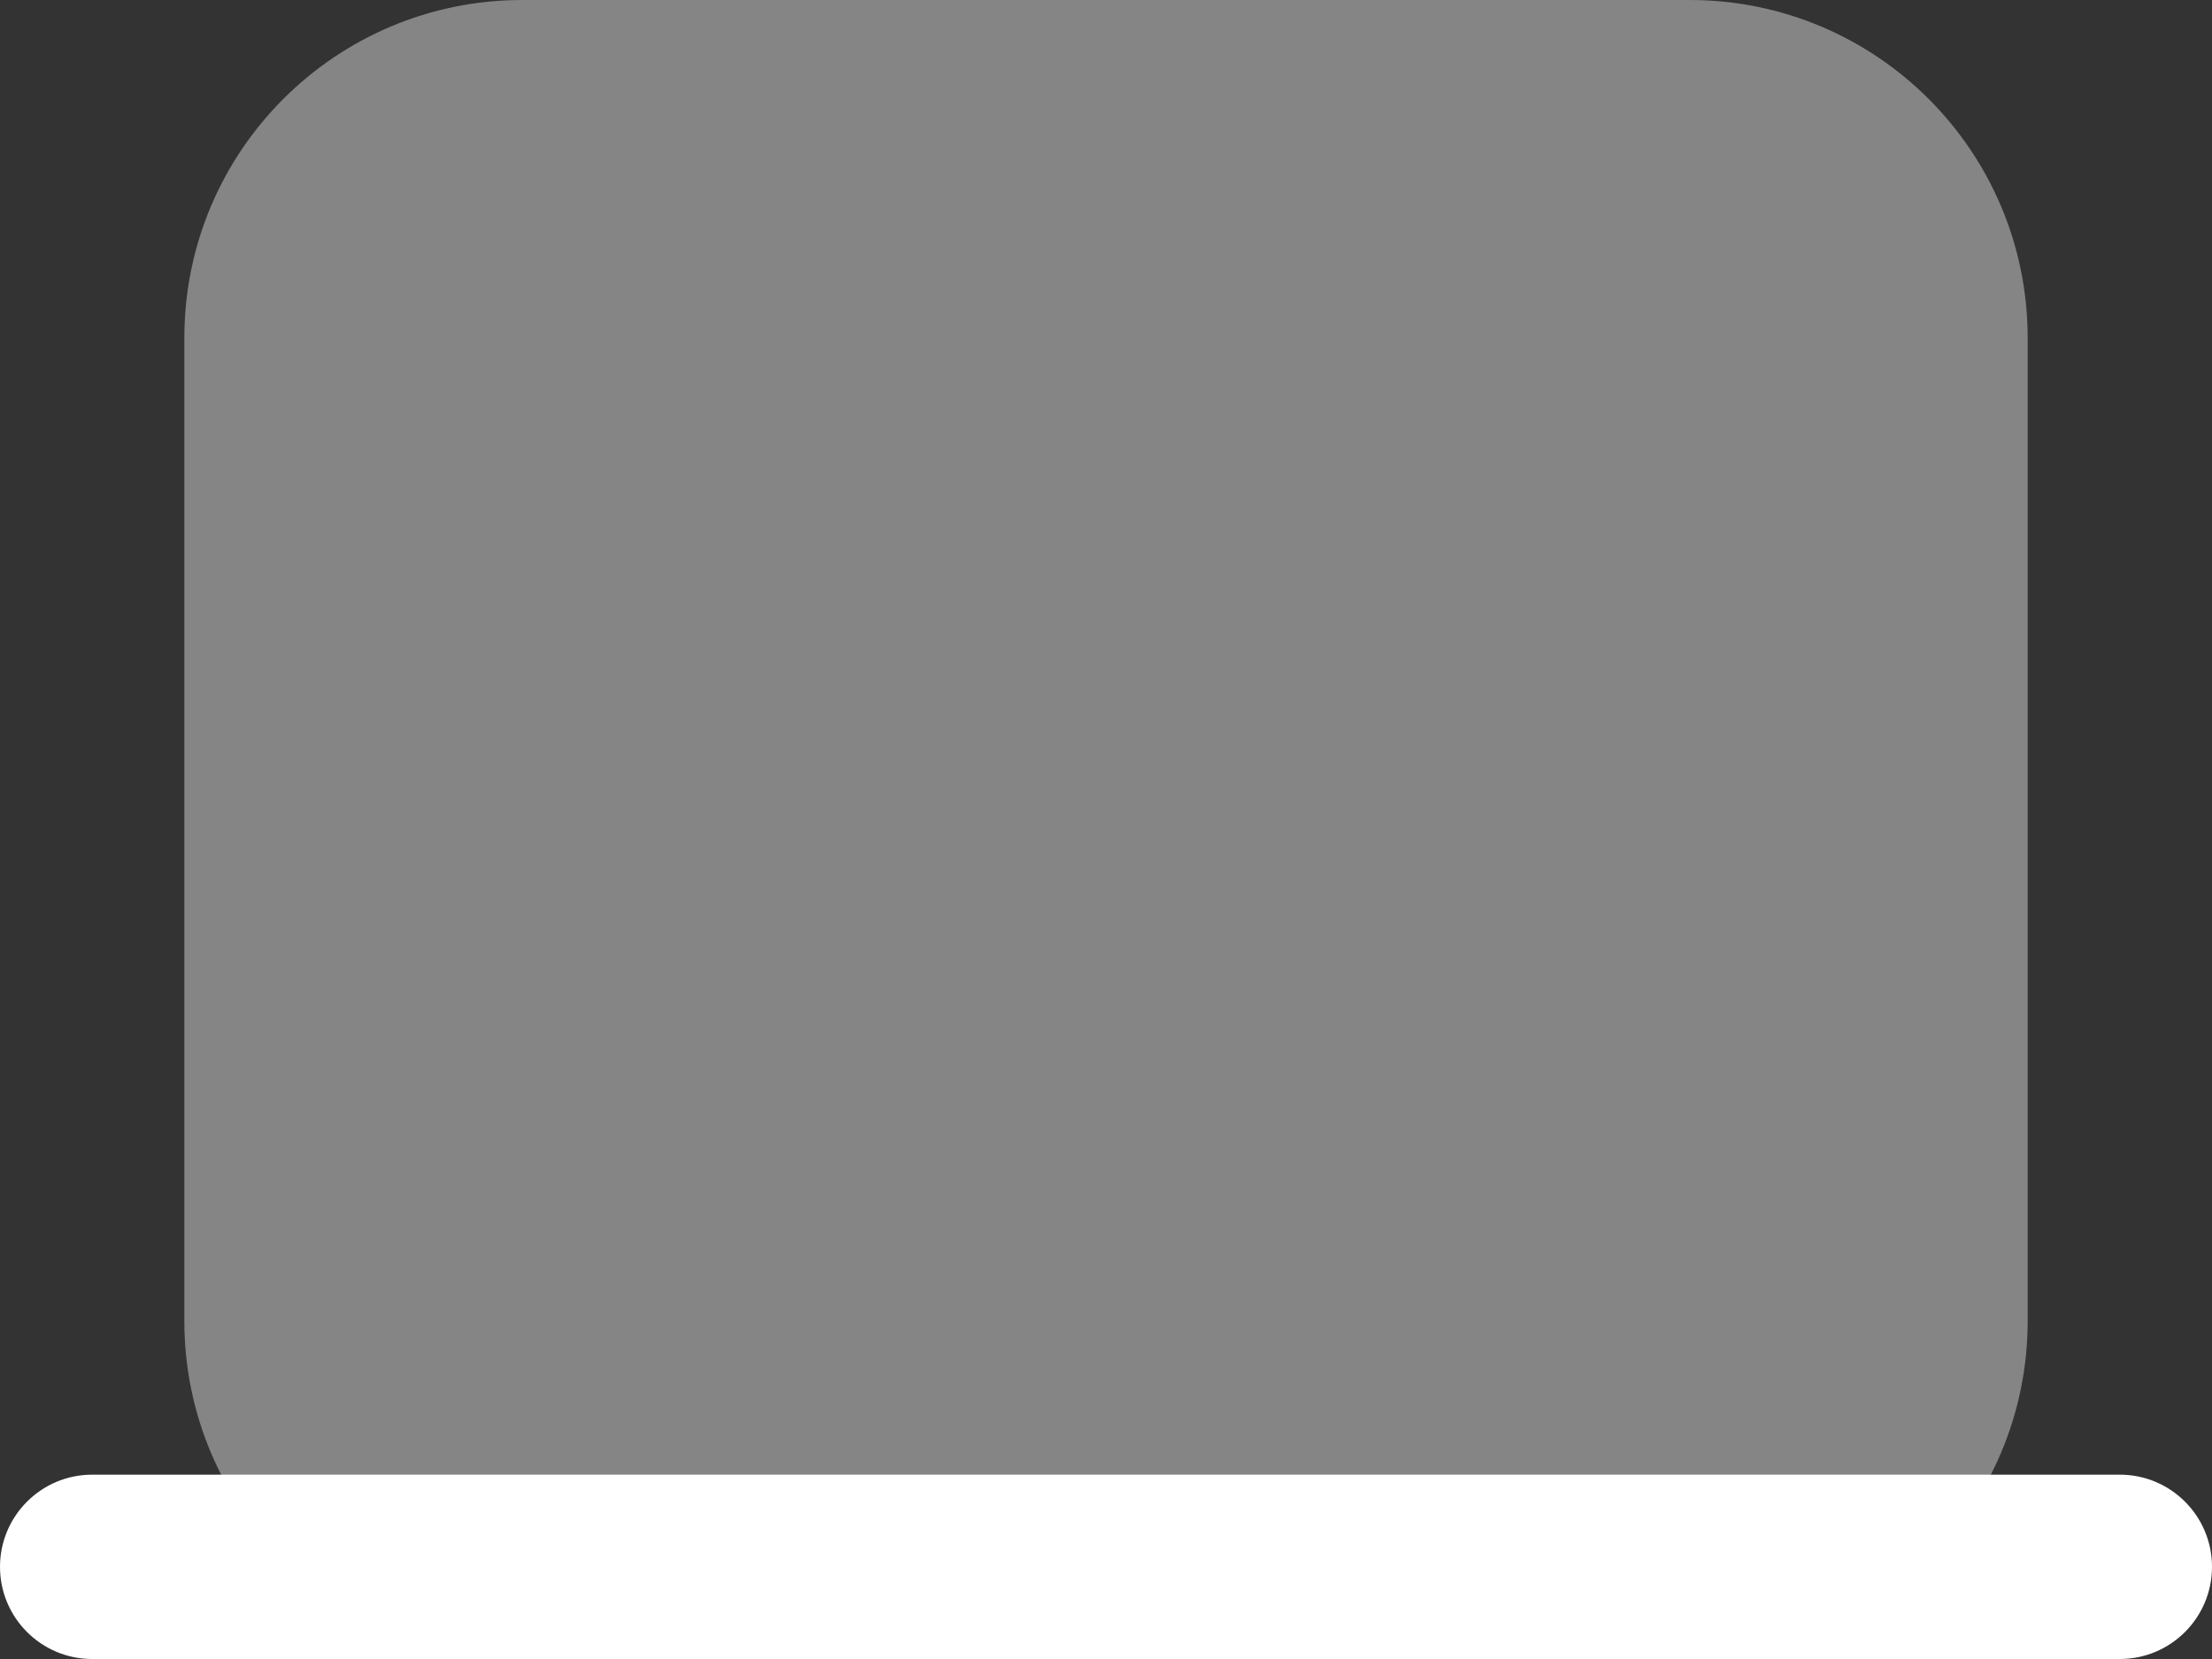
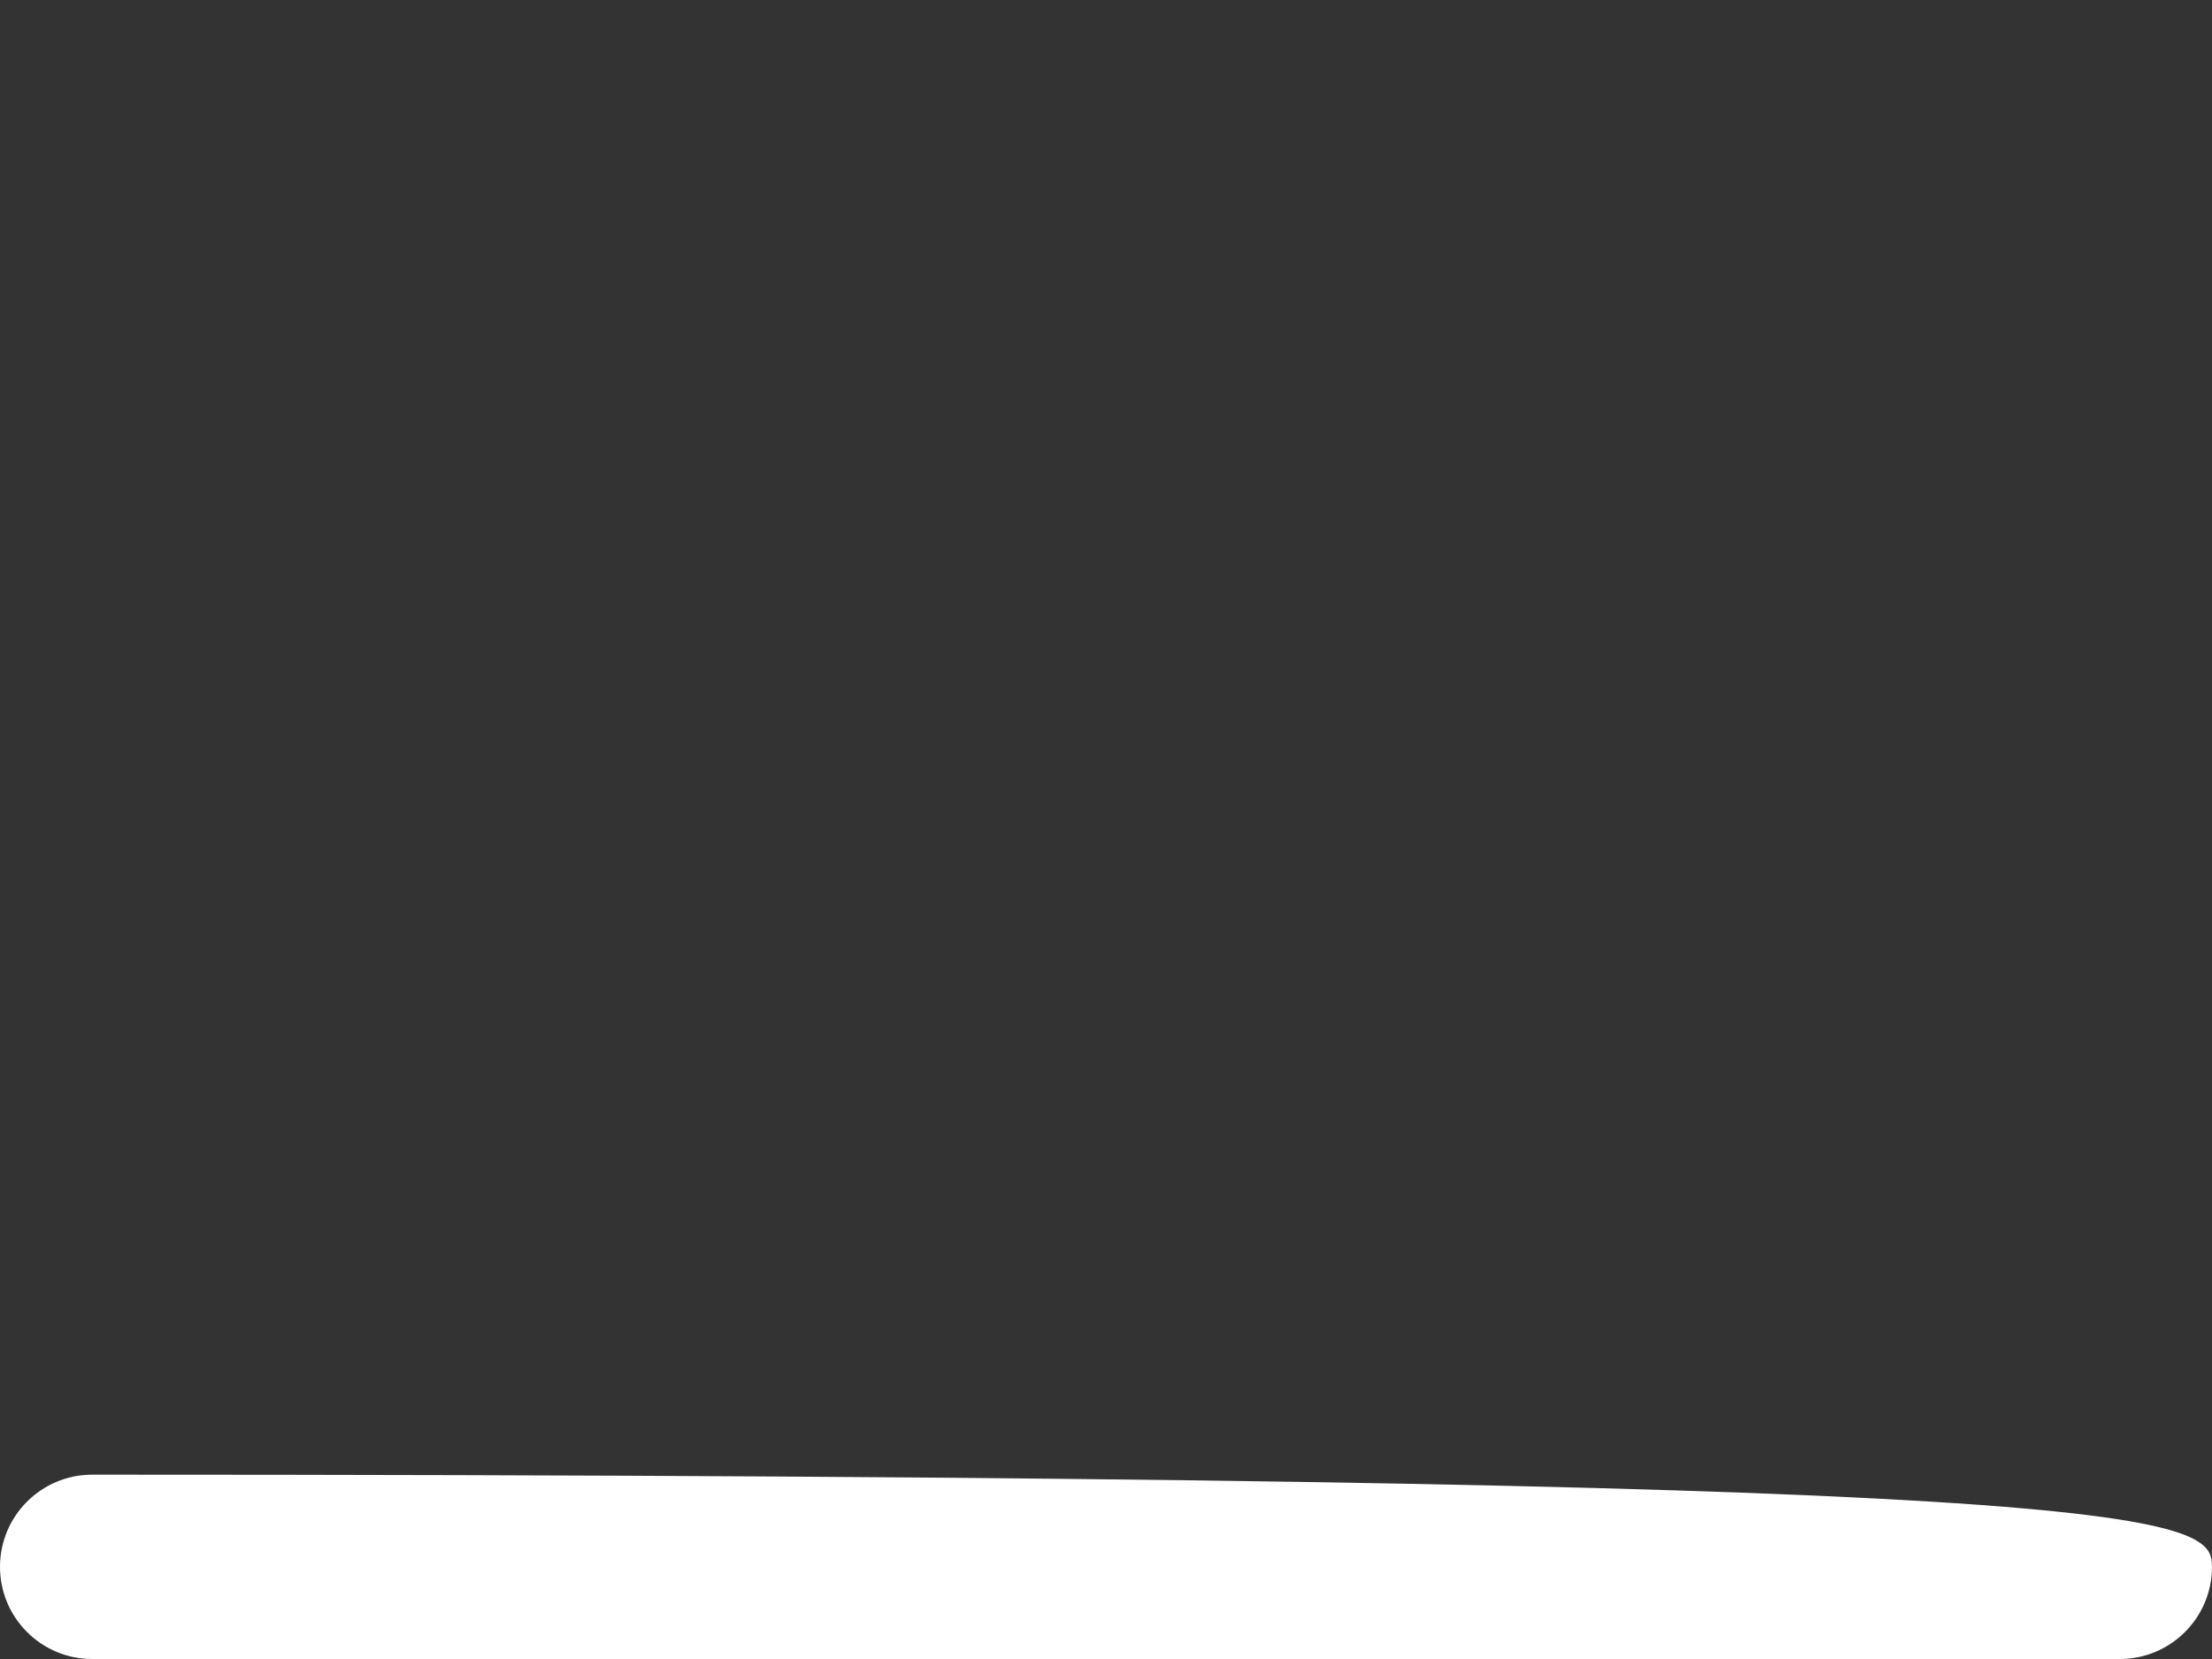
<svg xmlns="http://www.w3.org/2000/svg" fill="none" height="100%" overflow="visible" preserveAspectRatio="none" style="display: block;" viewBox="0 0 24 18" width="100%">
  <rect x="0" y="0" width="24" height="18" fill="#333333" stroke="none" />
  <g id="Group">
-     <path d="M5.667 18C3.641 18 2 16.359 2 14.333V3.667C2 1.641 3.641 0 5.667 0H18.333C20.359 0 22 1.641 22 3.667V14.333C22 16.359 20.359 18 18.333 18H5.667Z" fill="white" fill-opacity="0.4" id="Vector" />
-     <path clip-rule="evenodd" d="M0 17C0 16.448 0.448 16 1 16H23C23.552 16 24 16.448 24 17C24 17.552 23.552 18 23 18H1C0.448 18 0 17.552 0 17Z" fill="white" fill-rule="evenodd" id="Vector_2" />
+     <path clip-rule="evenodd" d="M0 17C0 16.448 0.448 16 1 16C23.552 16 24 16.448 24 17C24 17.552 23.552 18 23 18H1C0.448 18 0 17.552 0 17Z" fill="white" fill-rule="evenodd" id="Vector_2" />
  </g>
</svg>